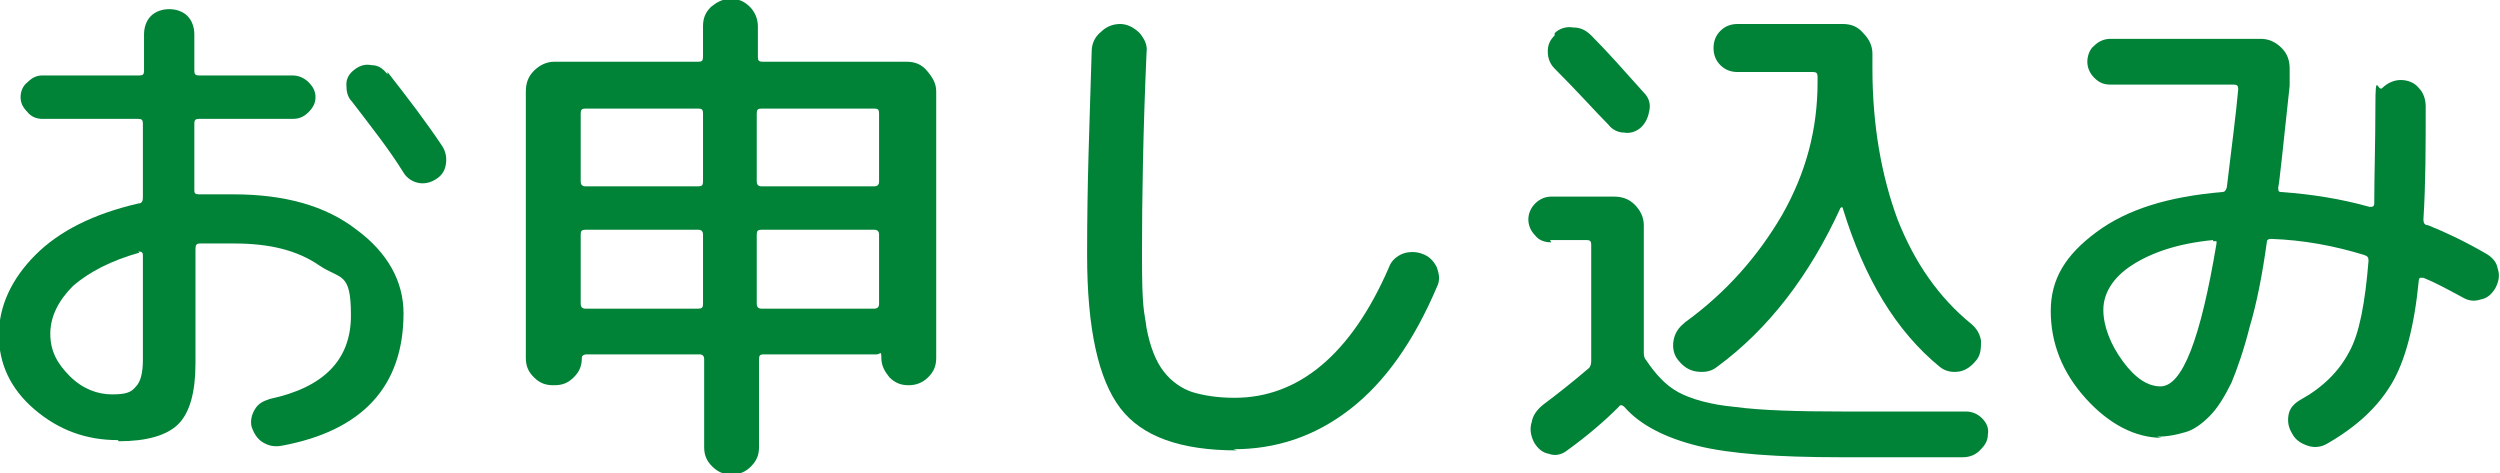
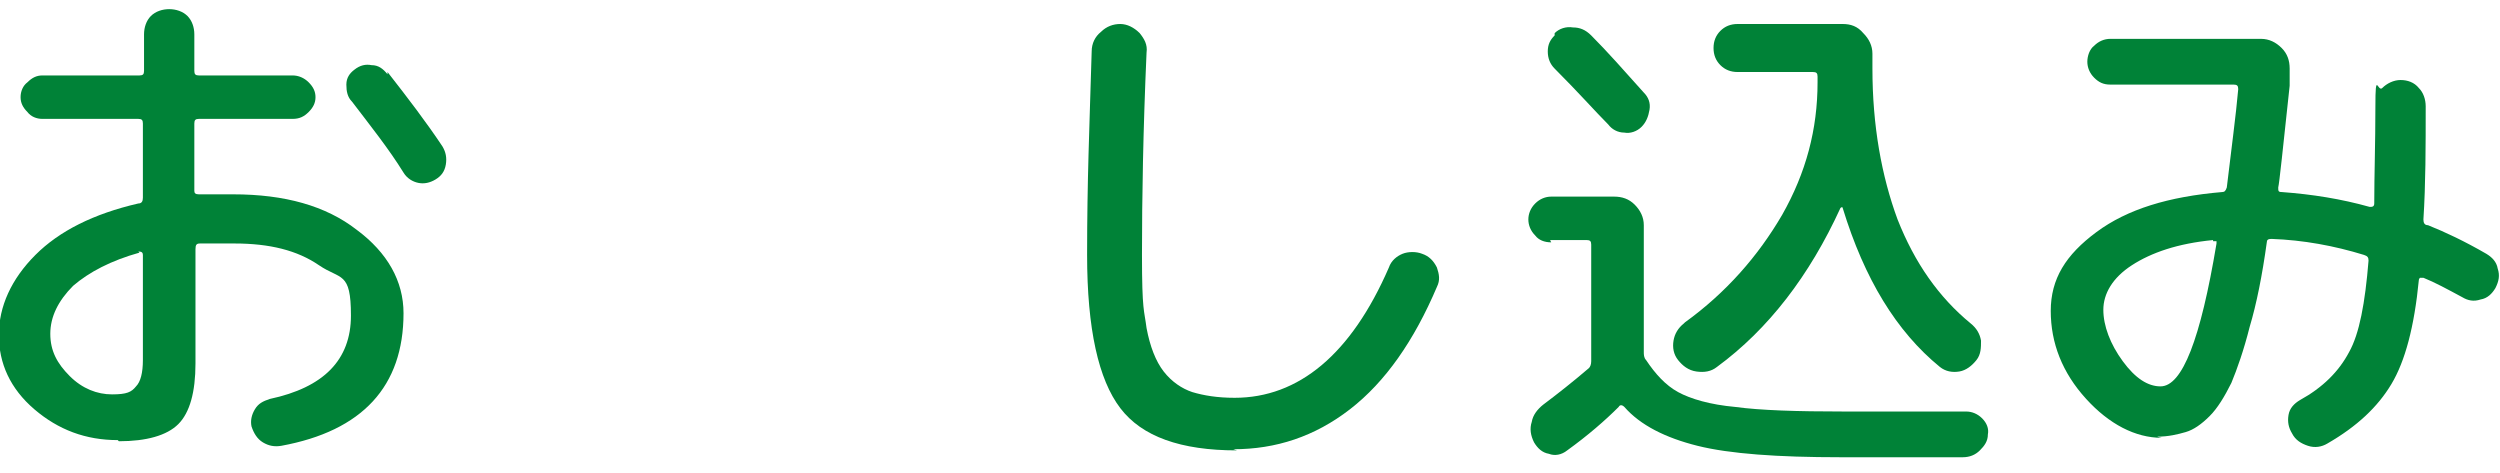
<svg xmlns="http://www.w3.org/2000/svg" id="_文字" version="1.1" viewBox="0 0 218.7 41.4">
  <defs>
    <style>
      .st0 {
        fill: #008237;
      }
    </style>
  </defs>
  <path class="st0" d="M10.3,38.5c-2.8,0-5.2-.9-7.3-2.7s-3.1-4-3.1-6.5,1.1-4.9,3.2-7c2.1-2.1,5.1-3.6,9-4.5.3,0,.4-.2.4-.5v-6.5c0-.3-.1-.4-.4-.4H3.7c-.5,0-1-.2-1.3-.6-.4-.4-.6-.8-.6-1.3s.2-1,.6-1.3c.4-.4.8-.6,1.3-.6h8.5c.3,0,.4-.1.4-.4v-3.2c0-.6.2-1.2.6-1.6.4-.4,1-.6,1.6-.6s1.2.2,1.6.6c.4.4.6,1,.6,1.6v3.2c0,.3.1.4.4.4h8.2c.5,0,1,.2,1.4.6.4.4.6.8.6,1.3s-.2.9-.6,1.3c-.4.4-.8.6-1.4.6h-8.2c-.3,0-.4.1-.4.4v5.9c0,.2.1.3.4.3.6,0,1.6,0,3,0,4.5,0,8.1,1,10.8,3.1,2.7,2,4.1,4.5,4.1,7.3,0,6.4-3.6,10.3-10.7,11.6-.6.1-1.1,0-1.6-.3s-.8-.8-1-1.4c-.1-.5,0-1,.3-1.5s.7-.7,1.3-.9c4.7-1,7.1-3.4,7.1-7.3s-.9-3.1-2.8-4.4-4.3-1.9-7.4-1.9-2.3,0-3,0c-.3,0-.4.1-.4.5v10c0,2.5-.5,4.3-1.5,5.3s-2.8,1.5-5.2,1.5h0ZM12.2,22.1c-2.5.7-4.4,1.7-5.8,2.9-1.3,1.3-2,2.7-2,4.2s.6,2.6,1.7,3.7c1.1,1.1,2.4,1.6,3.7,1.6s1.7-.2,2.1-.7c.4-.4.6-1.2.6-2.3v-9.2c0-.2-.1-.3-.4-.3h0ZM33.9,6.3c1.8,2.3,3.4,4.4,4.8,6.5.3.5.4,1,.3,1.6-.1.6-.4,1-.9,1.3-.5.3-1,.4-1.5.3-.5-.1-1-.4-1.3-.9-1.3-2.1-2.9-4.1-4.5-6.2-.4-.4-.5-.9-.5-1.5,0-.6.3-1,.7-1.3.5-.4,1-.5,1.5-.4.6,0,1,.3,1.4.8h0Z" />
-   <path class="st0" d="M48.4,33.7c-.7,0-1.2-.2-1.7-.7-.5-.5-.7-1-.7-1.7V8c0-.7.2-1.3.7-1.8.5-.5,1.1-.8,1.8-.8h12.6c.3,0,.4-.1.4-.4v-2.7c0-.7.2-1.2.7-1.7.5-.4,1-.7,1.7-.7s1.2.2,1.7.7c.4.4.7,1,.7,1.7v2.7c0,.3.1.4.4.4h12.6c.7,0,1.3.2,1.8.8s.8,1.1.8,1.8v23.3c0,.7-.2,1.2-.7,1.7s-1.1.7-1.7.7h0c-.7,0-1.2-.2-1.7-.7-.4-.5-.7-1-.7-1.7s-.1-.3-.4-.3h-9.9c-.3,0-.4.1-.4.4v7.7c0,.7-.2,1.2-.7,1.7s-1,.7-1.7.7-1.2-.2-1.7-.7-.7-1-.7-1.7v-7.7c0-.2-.1-.4-.4-.4h-9.9c-.2,0-.4.1-.4.3,0,.7-.2,1.2-.7,1.7s-1,.7-1.7.7h0,0ZM50.8,9.9v6c0,.2.1.4.4.4h9.9c.3,0,.4-.1.4-.4v-6c0-.3-.1-.4-.4-.4h-9.9c-.3,0-.4.1-.4.4ZM50.8,20.5v6.1c0,.2.1.4.4.4h9.9c.3,0,.4-.1.4-.4v-6.1c0-.2-.1-.4-.4-.4h-9.9c-.3,0-.4.1-.4.4ZM66.2,9.9v6c0,.2.1.4.4.4h9.9c.2,0,.4-.1.4-.4v-6c0-.3-.1-.4-.4-.4h-9.9c-.3,0-.4.1-.4.4ZM66.2,20.5v6.1c0,.2.1.4.4.4h9.9c.2,0,.4-.1.4-.4v-6.1c0-.2-.1-.4-.4-.4h-9.9c-.3,0-.4.1-.4.4Z" />
  <path class="st0" d="M108.2,39.4c-4.9,0-8.3-1.2-10.2-3.7-1.9-2.5-2.9-6.9-2.9-13.4s.2-11,.4-17.8c0-.7.3-1.3.8-1.7.5-.5,1.1-.7,1.7-.7s1.2.3,1.7.8c.4.5.7,1,.6,1.7-.3,6.8-.4,12.7-.4,17.7s.2,4.8.4,6.4c.3,1.6.8,2.9,1.5,3.8s1.6,1.5,2.5,1.8c1,.3,2.2.5,3.7.5,5.6,0,10.2-3.8,13.5-11.4.2-.6.7-1,1.2-1.2s1.2-.2,1.7,0c.6.2,1,.6,1.3,1.2.2.6.3,1.1,0,1.7-2,4.7-4.5,8.3-7.6,10.7-3.1,2.4-6.5,3.5-10.2,3.5h0Z" />
  <path class="st0" d="M135.7,21.2c-.6,0-1.1-.2-1.4-.6-.4-.4-.6-.9-.6-1.4s.2-1,.6-1.4c.4-.4.9-.6,1.4-.6h5.5c.7,0,1.3.2,1.8.7.5.5.8,1.1.8,1.8v11.1c0,.2,0,.5.2.7.8,1.2,1.7,2.2,2.8,2.8s2.8,1.1,5,1.3c2.2.3,5.4.4,9.5.4h10.7c.5,0,1,.2,1.4.6.4.4.6.9.5,1.4,0,.6-.3,1-.7,1.4-.4.4-.9.6-1.5.6h-10.7c-5.5,0-9.7-.3-12.5-1s-5-1.8-6.4-3.4c-.2-.2-.4-.2-.5,0-1.2,1.2-2.7,2.5-4.5,3.8-.5.4-1.1.5-1.6.3-.6-.1-1-.5-1.3-1-.3-.6-.4-1.2-.2-1.8.1-.6.5-1.1,1-1.5,1.2-.9,2.6-2,4-3.2.1-.1.2-.3.2-.6v-10.2c0-.3-.1-.4-.4-.4h-3.2ZM136,2.9c.4-.4,1-.6,1.6-.5.6,0,1.1.2,1.6.7,1.4,1.4,2.9,3.1,4.6,5,.4.4.6.9.5,1.5s-.3,1.1-.7,1.5c-.4.4-1,.6-1.5.5-.6,0-1.1-.3-1.4-.7-1.1-1.1-2.6-2.8-4.7-4.9-.4-.4-.6-.9-.6-1.5,0-.6.2-1,.6-1.4h0ZM147.4,28.2c3.6-2.6,6.4-5.8,8.5-9.4,2.1-3.7,3.1-7.5,3.1-11.6v-.5c0-.3-.1-.4-.4-.4h-6.6c-.6,0-1.1-.2-1.5-.6s-.6-.9-.6-1.5.2-1.1.6-1.5c.4-.4.9-.6,1.5-.6h9.2c.7,0,1.3.2,1.8.8.5.5.8,1.1.8,1.8v1.3c0,5,.8,9.4,2.2,13.2,1.5,3.8,3.6,6.8,6.4,9.1.5.4.8.9.9,1.5,0,.6,0,1.2-.4,1.7-.4.5-.9.9-1.5,1s-1.2,0-1.7-.4c-3.8-3.1-6.6-7.7-8.5-13.9,0-.1-.1-.1-.2,0-2.7,5.9-6.3,10.6-10.8,13.9-.5.4-1.1.5-1.8.4s-1.2-.5-1.6-1c-.4-.5-.5-1.1-.4-1.7.1-.6.4-1.1.9-1.5h0Z" />
  <path class="st0" d="M189.1,38.3c-2.3,0-4.6-1.2-6.6-3.4-2.1-2.3-3.1-4.9-3.1-7.7s1.3-4.9,4-6.9c2.7-2,6.3-3.1,11-3.5.2,0,.3-.1.4-.4.4-3.4.8-6.3,1-8.6,0-.3-.1-.4-.4-.4h-10.8c-.6,0-1-.2-1.4-.6-.4-.4-.6-.9-.6-1.4s.2-1.1.6-1.4c.4-.4.9-.6,1.4-.6h13.2c.7,0,1.3.3,1.8.8.5.5.7,1.1.7,1.8v1.5c-.6,5.6-.9,8.5-1,8.9,0,.3,0,.4.3.4,2.7.2,5.2.6,7.7,1.3.2,0,.4,0,.4-.3,0-2.4.1-5.3.1-8.5s.2-1.2.6-1.6c.4-.4,1-.7,1.6-.7s1.2.2,1.6.7c.4.4.6,1,.6,1.6,0,3.5,0,6.8-.2,9.9,0,.3.1.5.4.5,1.5.6,3.2,1.4,5.1,2.5.5.3.9.7,1,1.3.2.6.1,1.1-.2,1.7-.3.5-.7.9-1.3,1-.6.2-1.1.1-1.6-.2-1.3-.7-2.4-1.3-3.4-1.7,0,0-.2,0-.3,0,0,0-.1.1-.1.2-.4,4.1-1.2,7.1-2.4,9.1-1.2,2-3,3.7-5.6,5.2-.5.3-1.1.4-1.7.2s-1.1-.5-1.4-1.1c-.3-.5-.4-1-.3-1.6.1-.6.5-1,1-1.3,2-1.1,3.4-2.5,4.3-4.2.9-1.6,1.4-4.3,1.7-8,0-.3-.1-.4-.4-.5-2.6-.8-5.3-1.3-8.1-1.4-.3,0-.4.1-.4.3-.4,2.9-.9,5.4-1.5,7.4-.5,2-1.1,3.7-1.6,4.9-.6,1.2-1.2,2.2-1.9,2.9-.7.7-1.4,1.2-2.1,1.4-.7.2-1.5.4-2.5.4ZM193.6,21c-3.1.3-5.4,1.1-7.1,2.2-1.7,1.1-2.5,2.5-2.5,3.9s.6,3,1.7,4.5c1.1,1.5,2.2,2.2,3.3,2.2,1.9,0,3.5-4.1,4.9-12.5,0,0,0-.2,0-.2s-.2,0-.3,0h0Z" />
</svg>